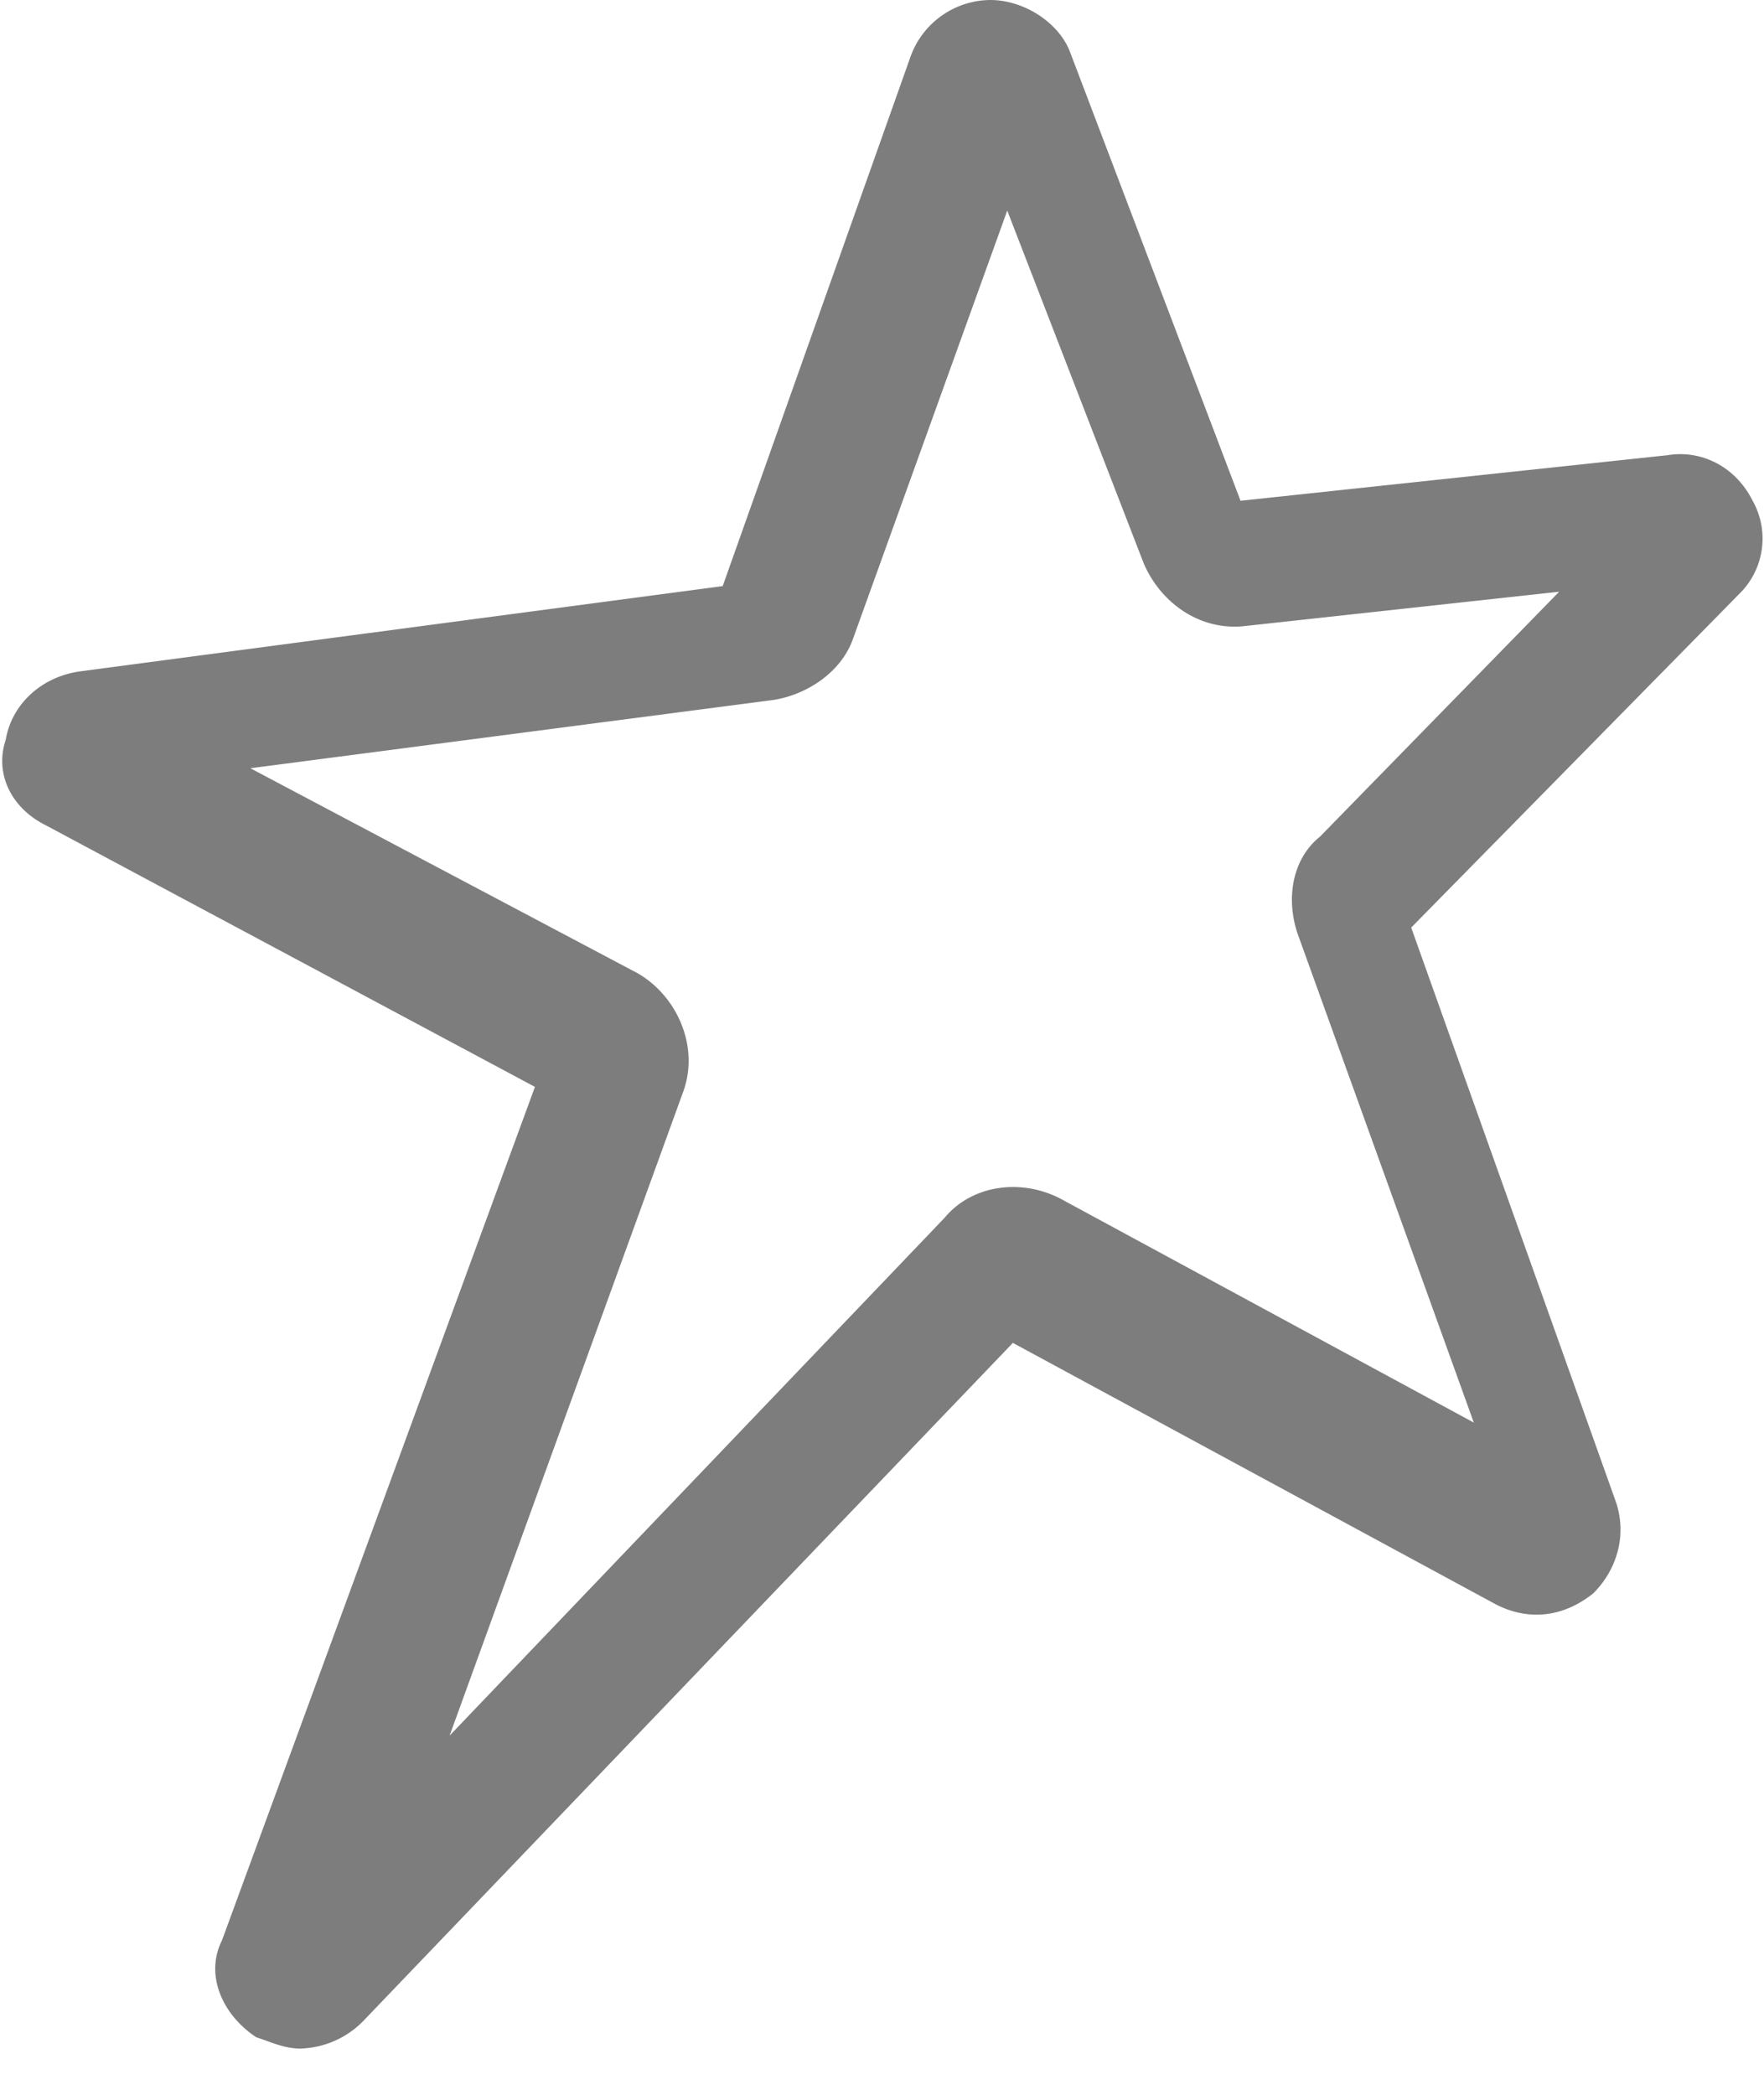
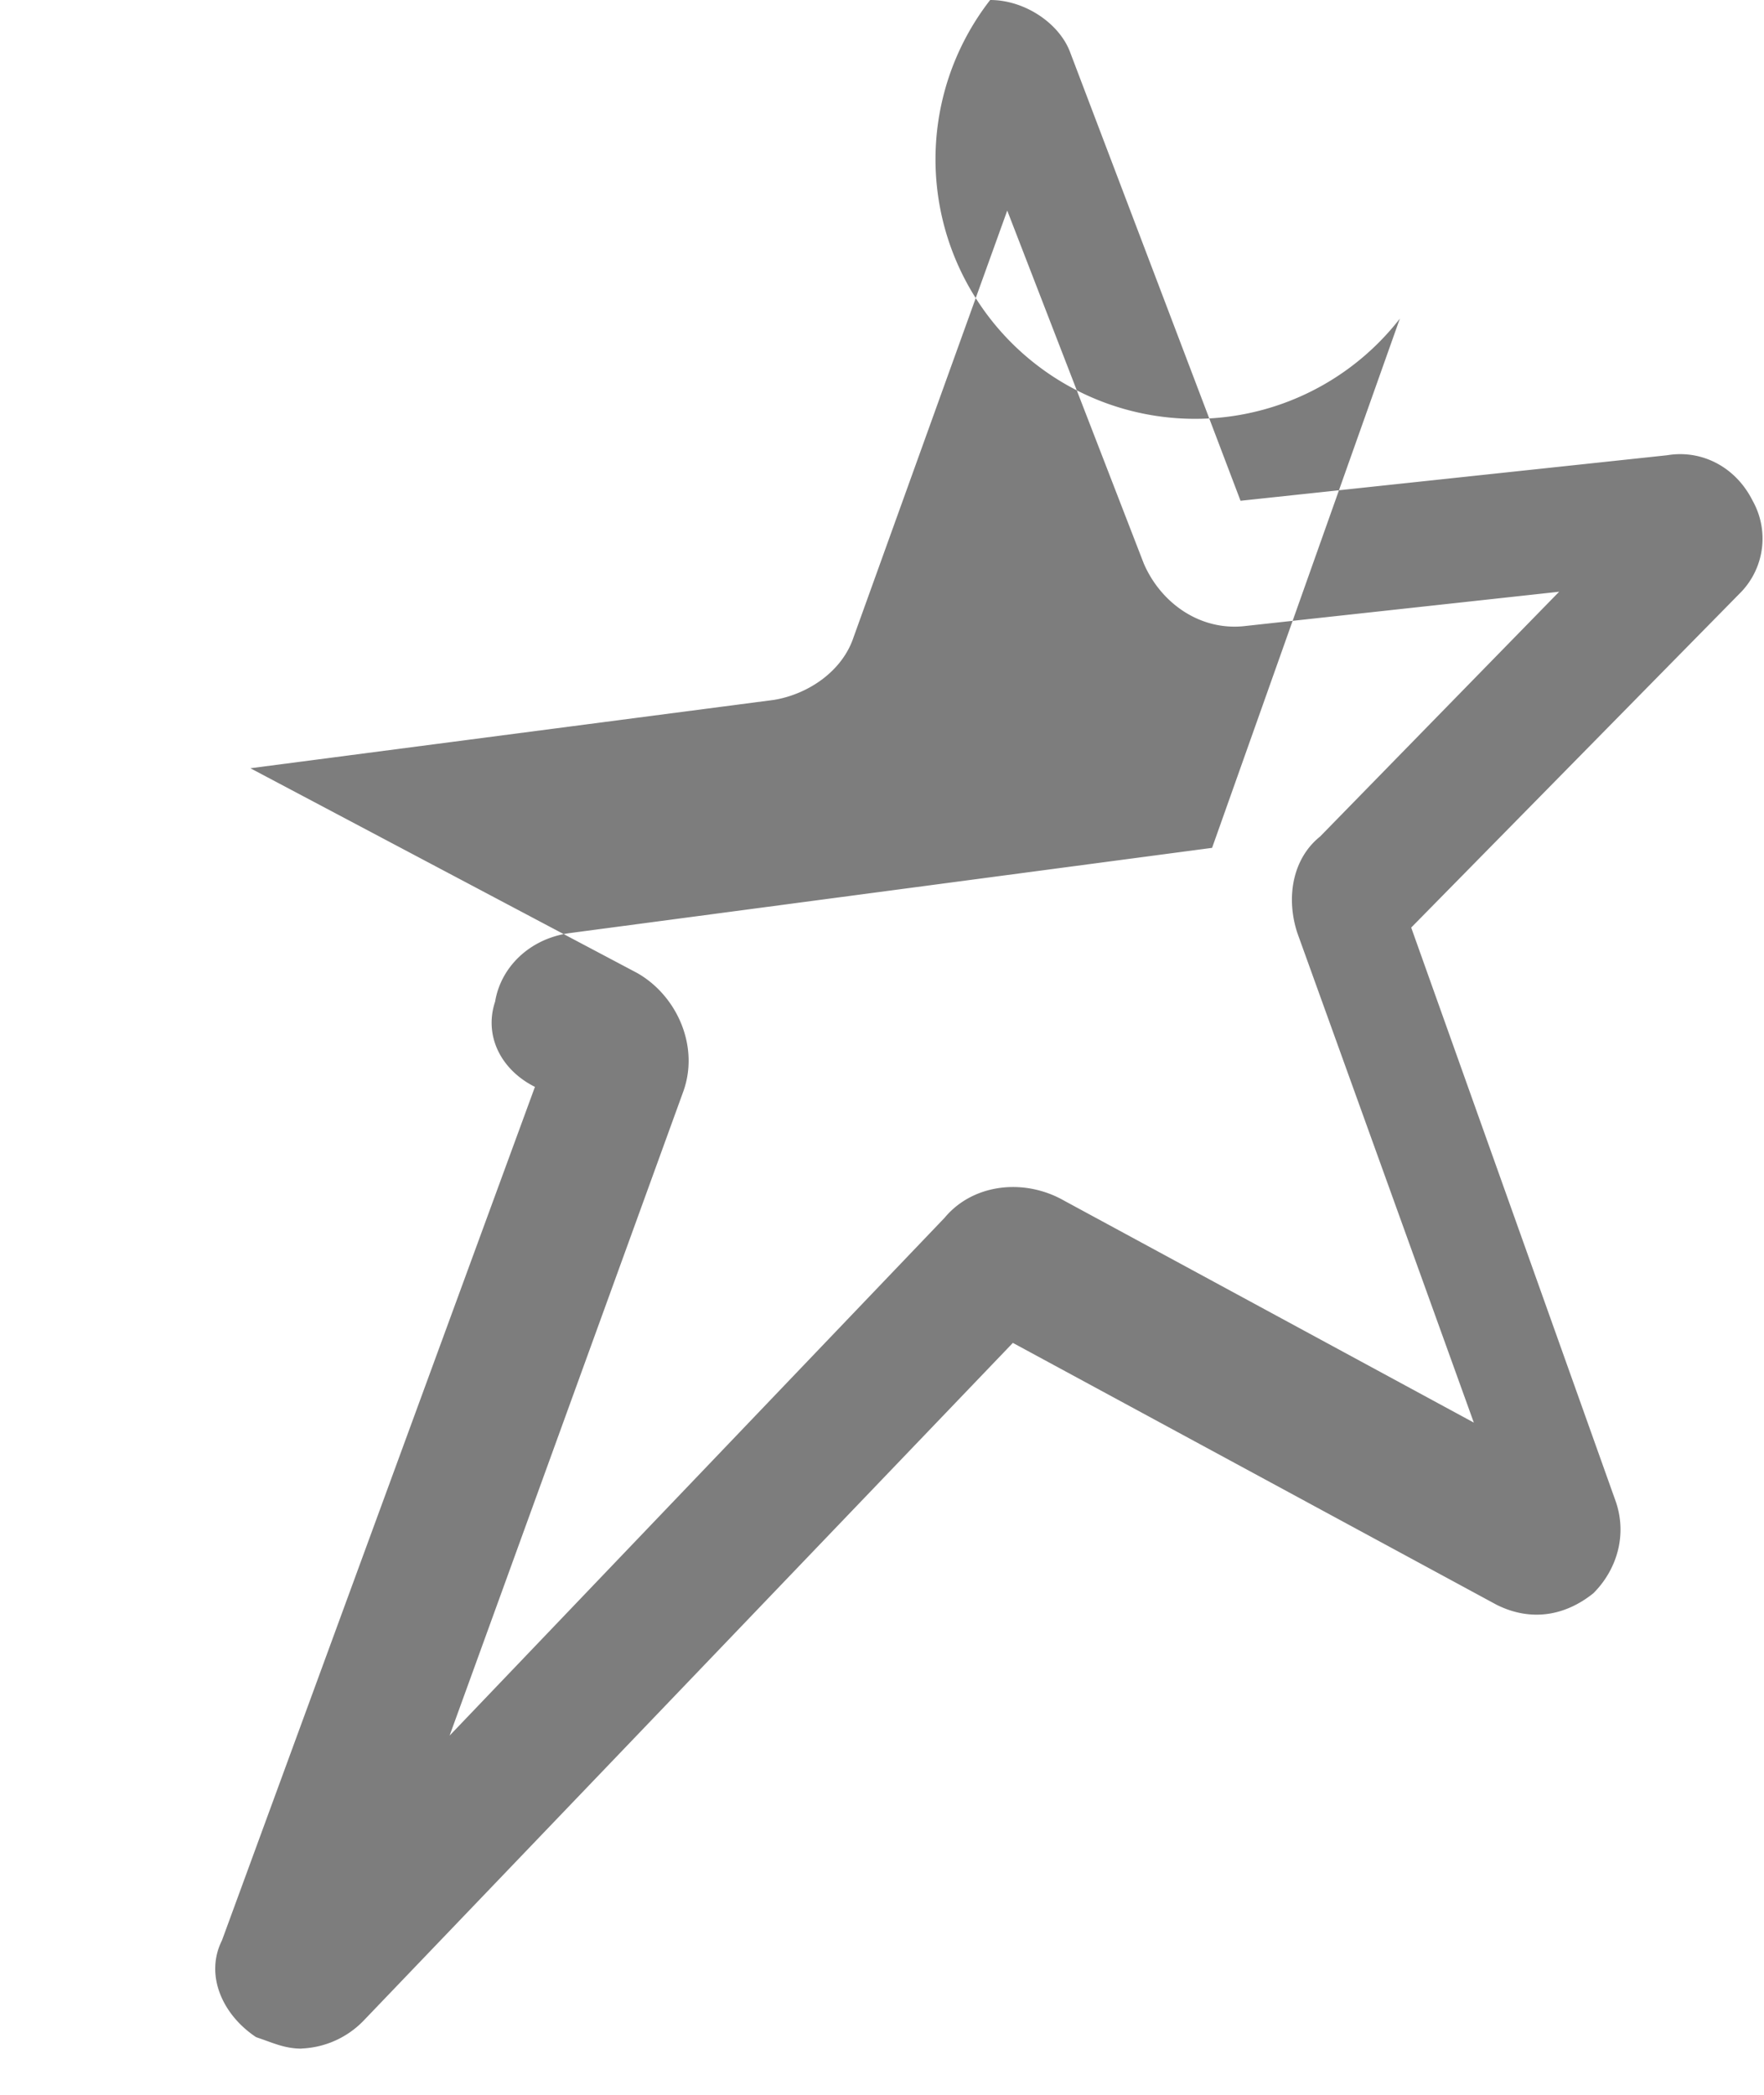
<svg xmlns="http://www.w3.org/2000/svg" width="16" height="19" fill="none">
-   <path fill-rule="evenodd" clip-rule="evenodd" d="M2.271 6.968l3.51 1.858c.361.206.568.67.413 1.084l-2.116 5.832 4.49-4.697c.258-.31.723-.361 1.084-.155l3.716 2.013-1.6-4.439c-.103-.31-.052-.67.206-.877l2.168-2.22-2.839.31c-.413.052-.774-.206-.929-.567l-1.238-3.2-1.394 3.87c-.103.31-.413.517-.722.568l-4.749.62zm.465 11.613c-.155 0-.258-.052-.413-.104-.31-.206-.465-.567-.31-.877l2.839-7.742L.413 7.484c-.31-.155-.464-.465-.361-.774.051-.31.31-.568.67-.62l5.833-.774 1.703-4.8A.776.776 0 018.981 0c.31 0 .62.206.722.465l1.549 4.077 3.87-.413c.31-.052.62.103.775.413a.701.701 0 01-.103.826L12.8 8.413l1.858 5.213c.103.31 0 .62-.206.825-.258.207-.568.259-.878.104L9.187 12.18l-5.884 6.142a.829.829 0 01-.567.258z" fill="#7D7D7D" />
+   <path fill-rule="evenodd" clip-rule="evenodd" d="M2.271 6.968l3.51 1.858c.361.206.568.67.413 1.084l-2.116 5.832 4.49-4.697c.258-.31.723-.361 1.084-.155l3.716 2.013-1.6-4.439c-.103-.31-.052-.67.206-.877l2.168-2.22-2.839.31c-.413.052-.774-.206-.929-.567l-1.238-3.2-1.394 3.87c-.103.31-.413.517-.722.568l-4.749.62zm.465 11.613c-.155 0-.258-.052-.413-.104-.31-.206-.465-.567-.31-.877l2.839-7.742c-.31-.155-.464-.465-.361-.774.051-.31.31-.568.67-.62l5.833-.774 1.703-4.8A.776.776 0 018.981 0c.31 0 .62.206.722.465l1.549 4.077 3.87-.413c.31-.052.62.103.775.413a.701.701 0 01-.103.826L12.8 8.413l1.858 5.213c.103.31 0 .62-.206.825-.258.207-.568.259-.878.104L9.187 12.18l-5.884 6.142a.829.829 0 01-.567.258z" fill="#7D7D7D" />
</svg>